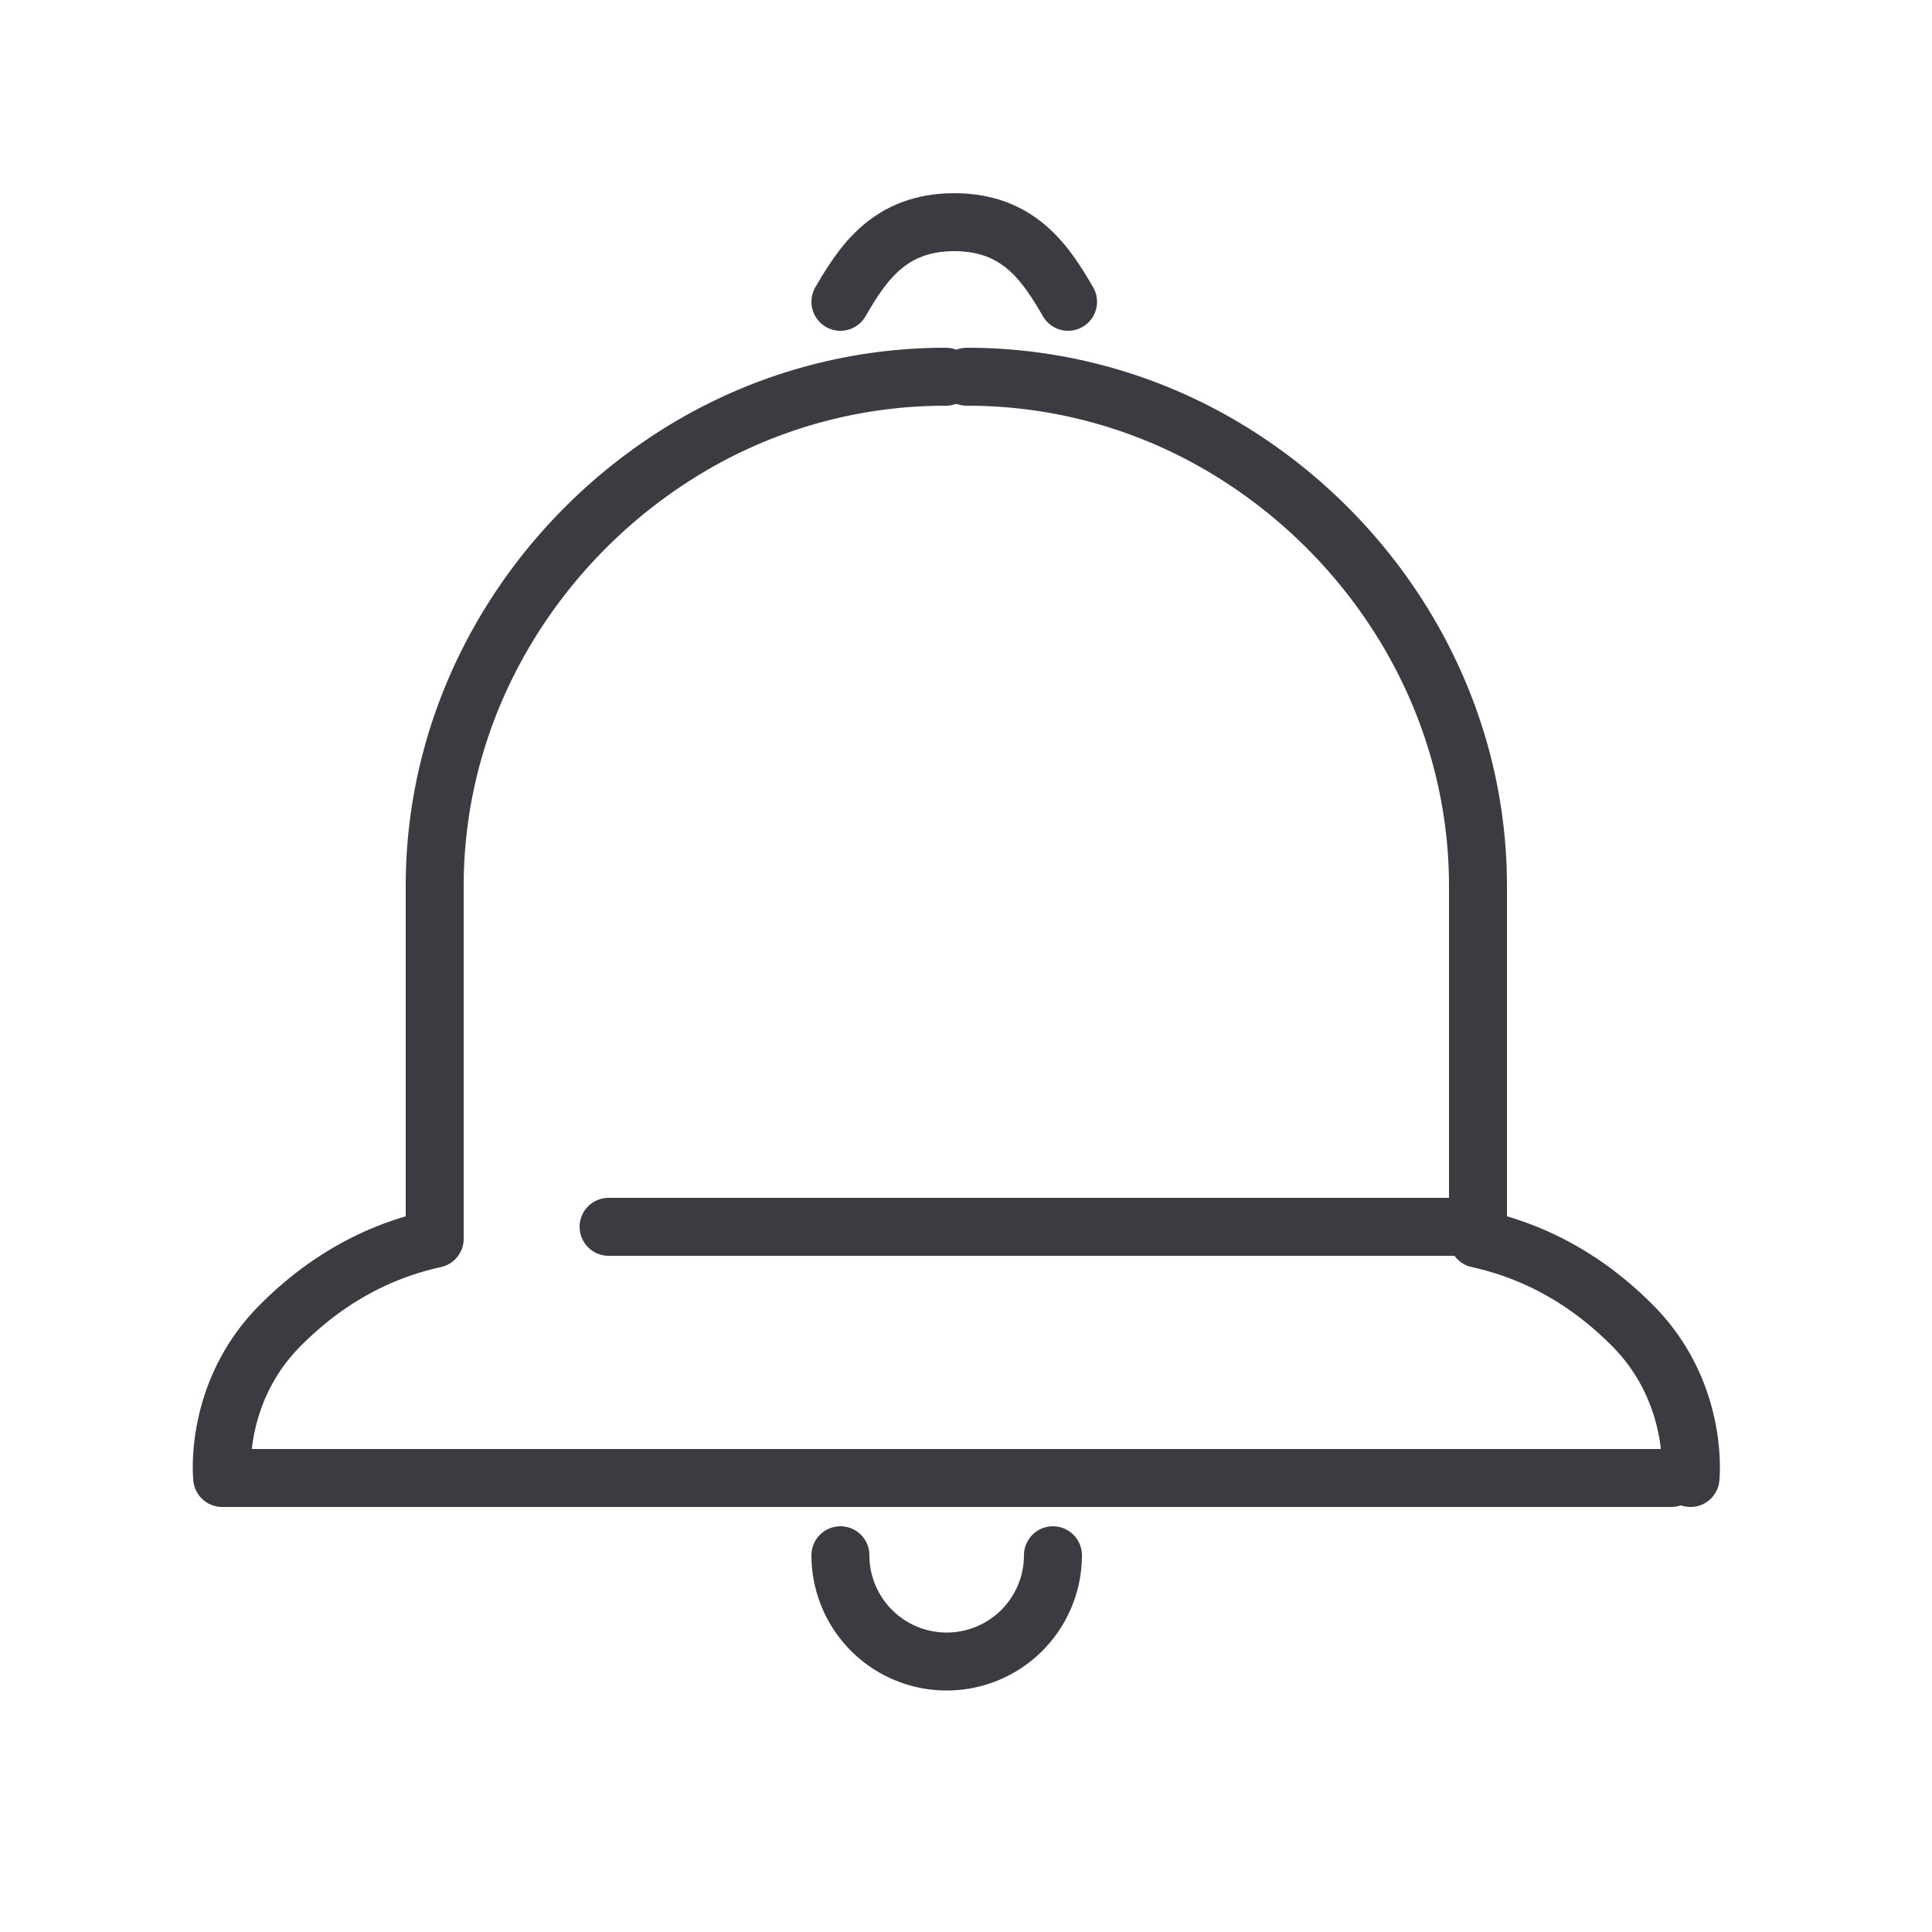
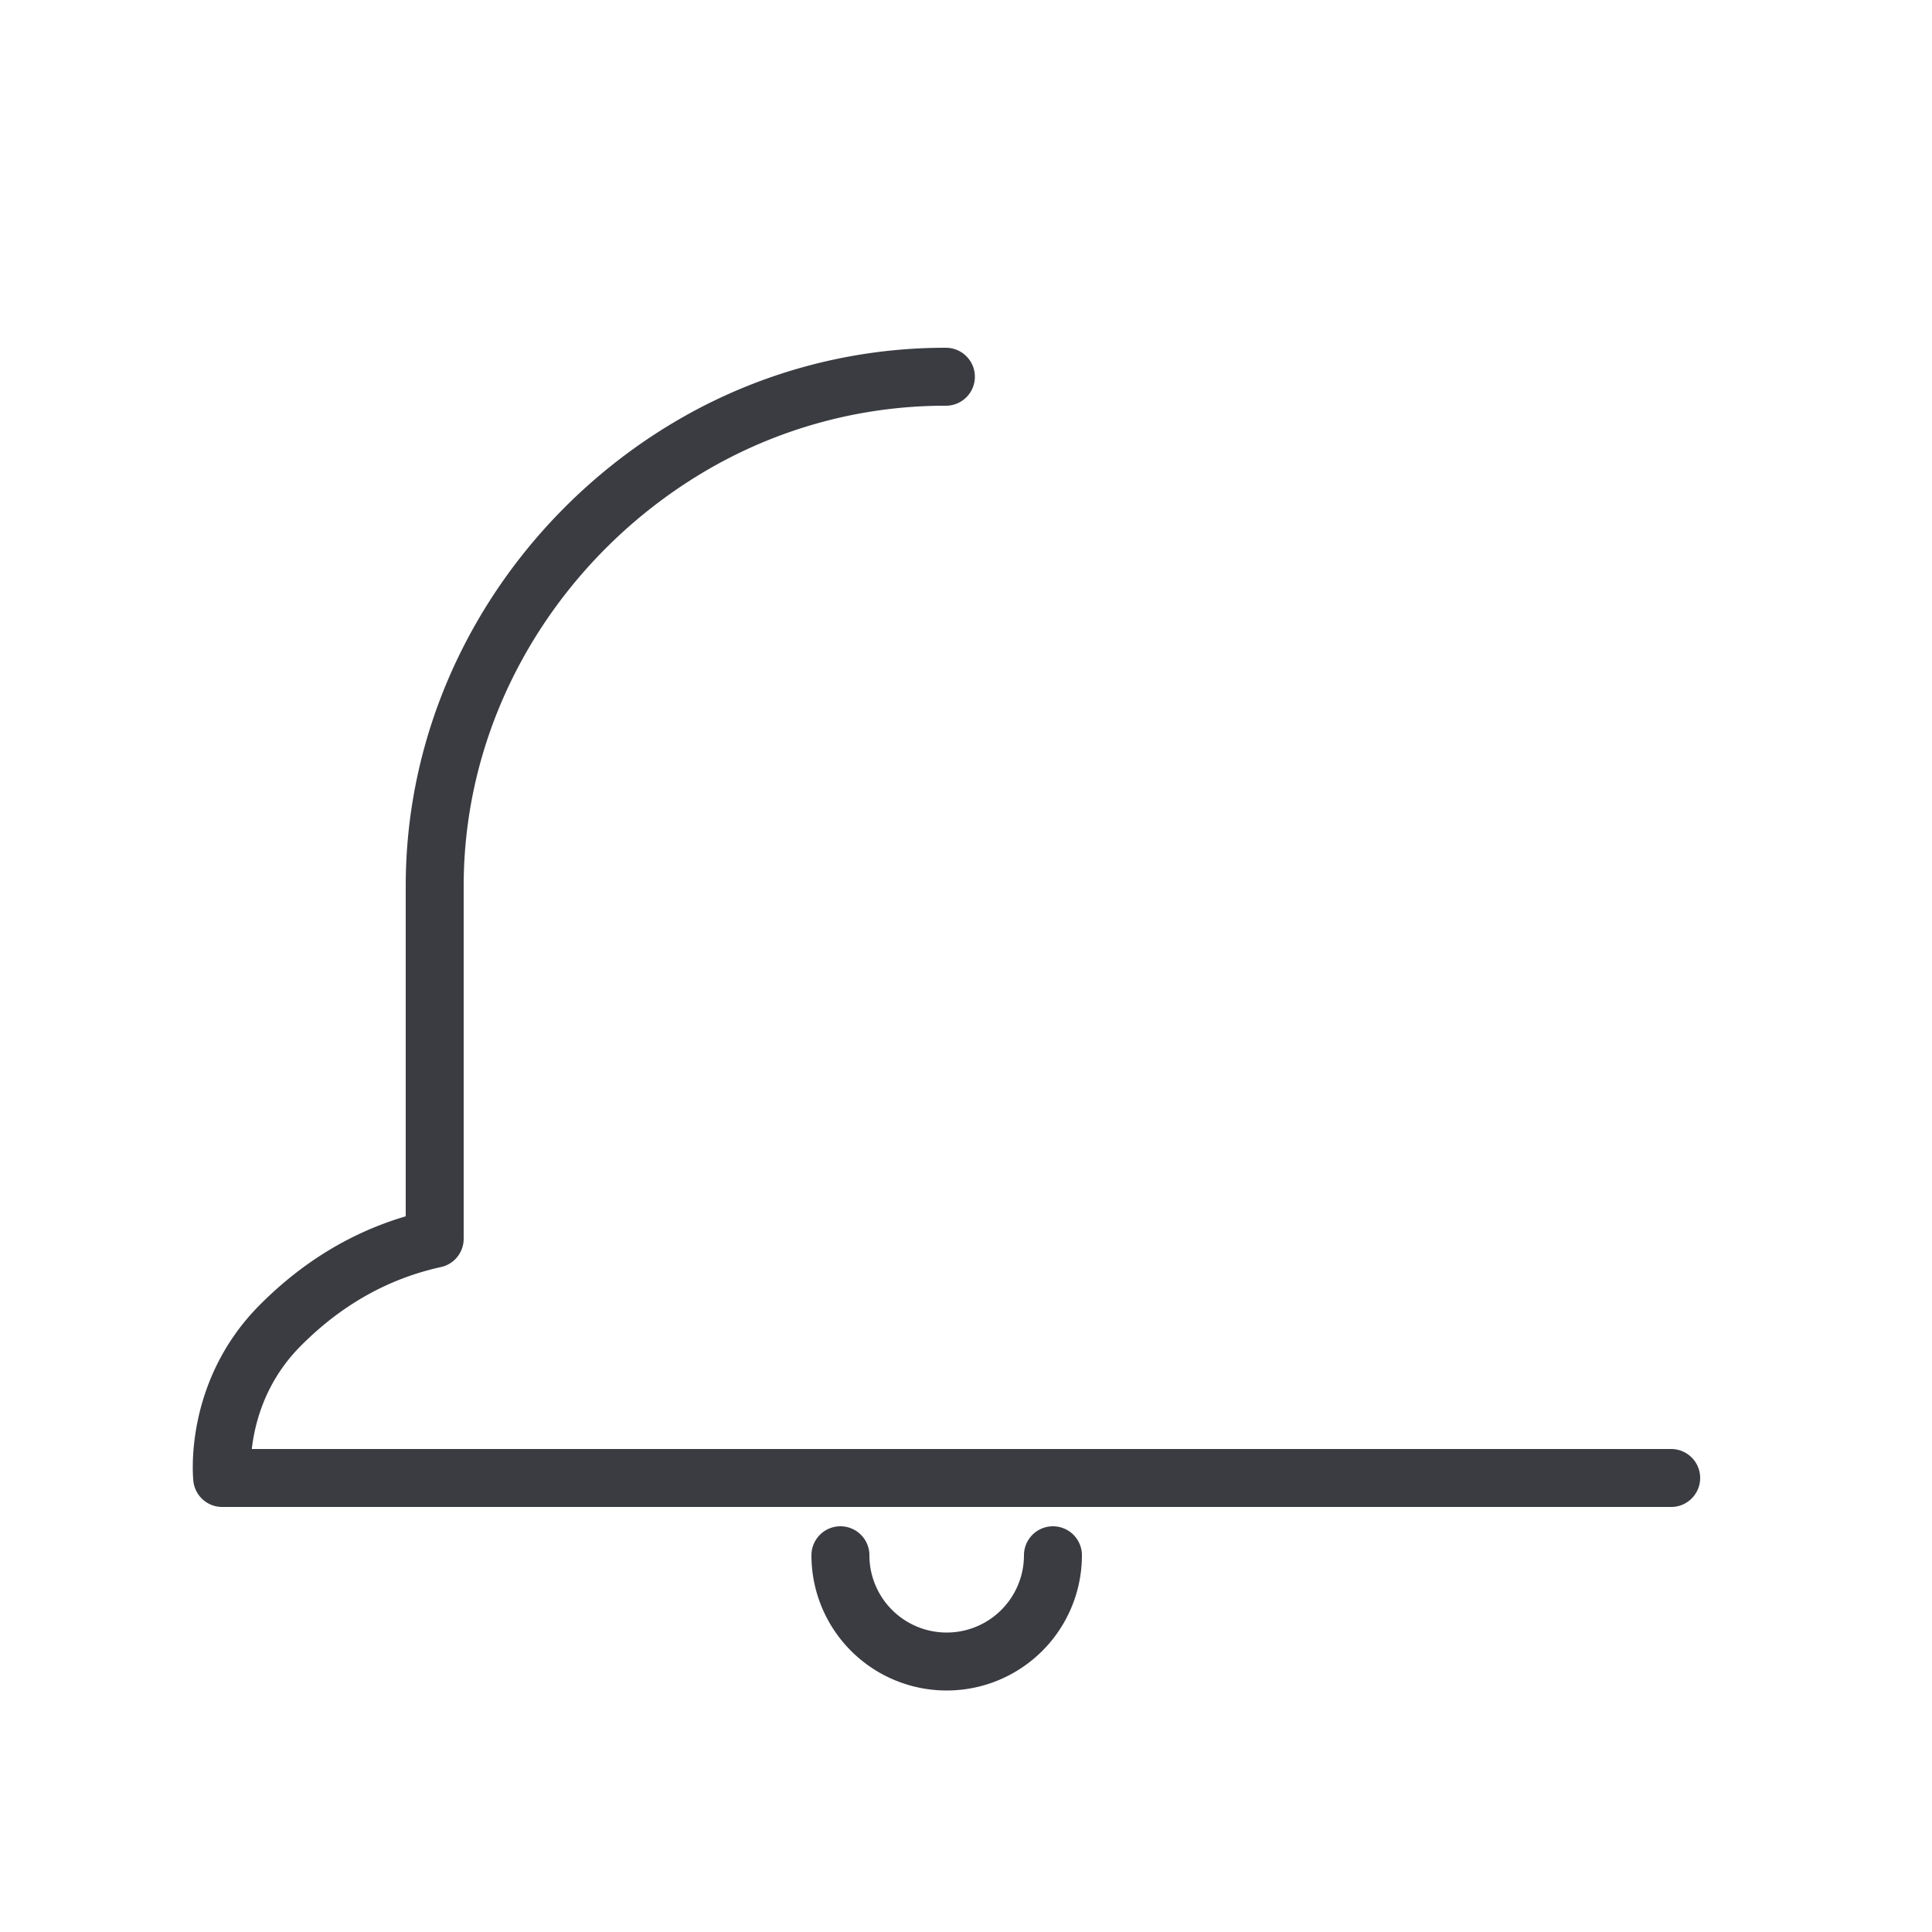
<svg xmlns="http://www.w3.org/2000/svg" width="100" height="100">
  <g fill="none" fill-rule="evenodd" stroke-linecap="round" stroke="#3A3C42" stroke-width="3">
    <path d="M86.5 76.5h-75s-.474-4.395 2.998-7.888c2.315-2.33 4.982-3.827 8.002-4.494V45.867c0-9.657 5.414-18.102 13.11-22.695A25.959 25.959 0 0148.959 19.5" stroke-linejoin="round" />
-     <path d="M87.5 76.5s.474-4.395-2.998-7.888c-2.315-2.33-4.982-3.827-8.002-4.494V45.867c0-9.657-5.414-18.102-13.11-22.695A25.959 25.959 0 0050.041 19.5" stroke-linejoin="round" />
-     <path d="M75.5 63.5h-44" />
-     <path d="M55.283 15.622c-1.155-1.991-2.549-4.122-5.891-4.122-3.343 0-4.737 2.13-5.892 4.122" stroke-linejoin="round" />
    <path d="M43.5 80.5a5.5 5.5 0 0011 0" />
  </g>
</svg>